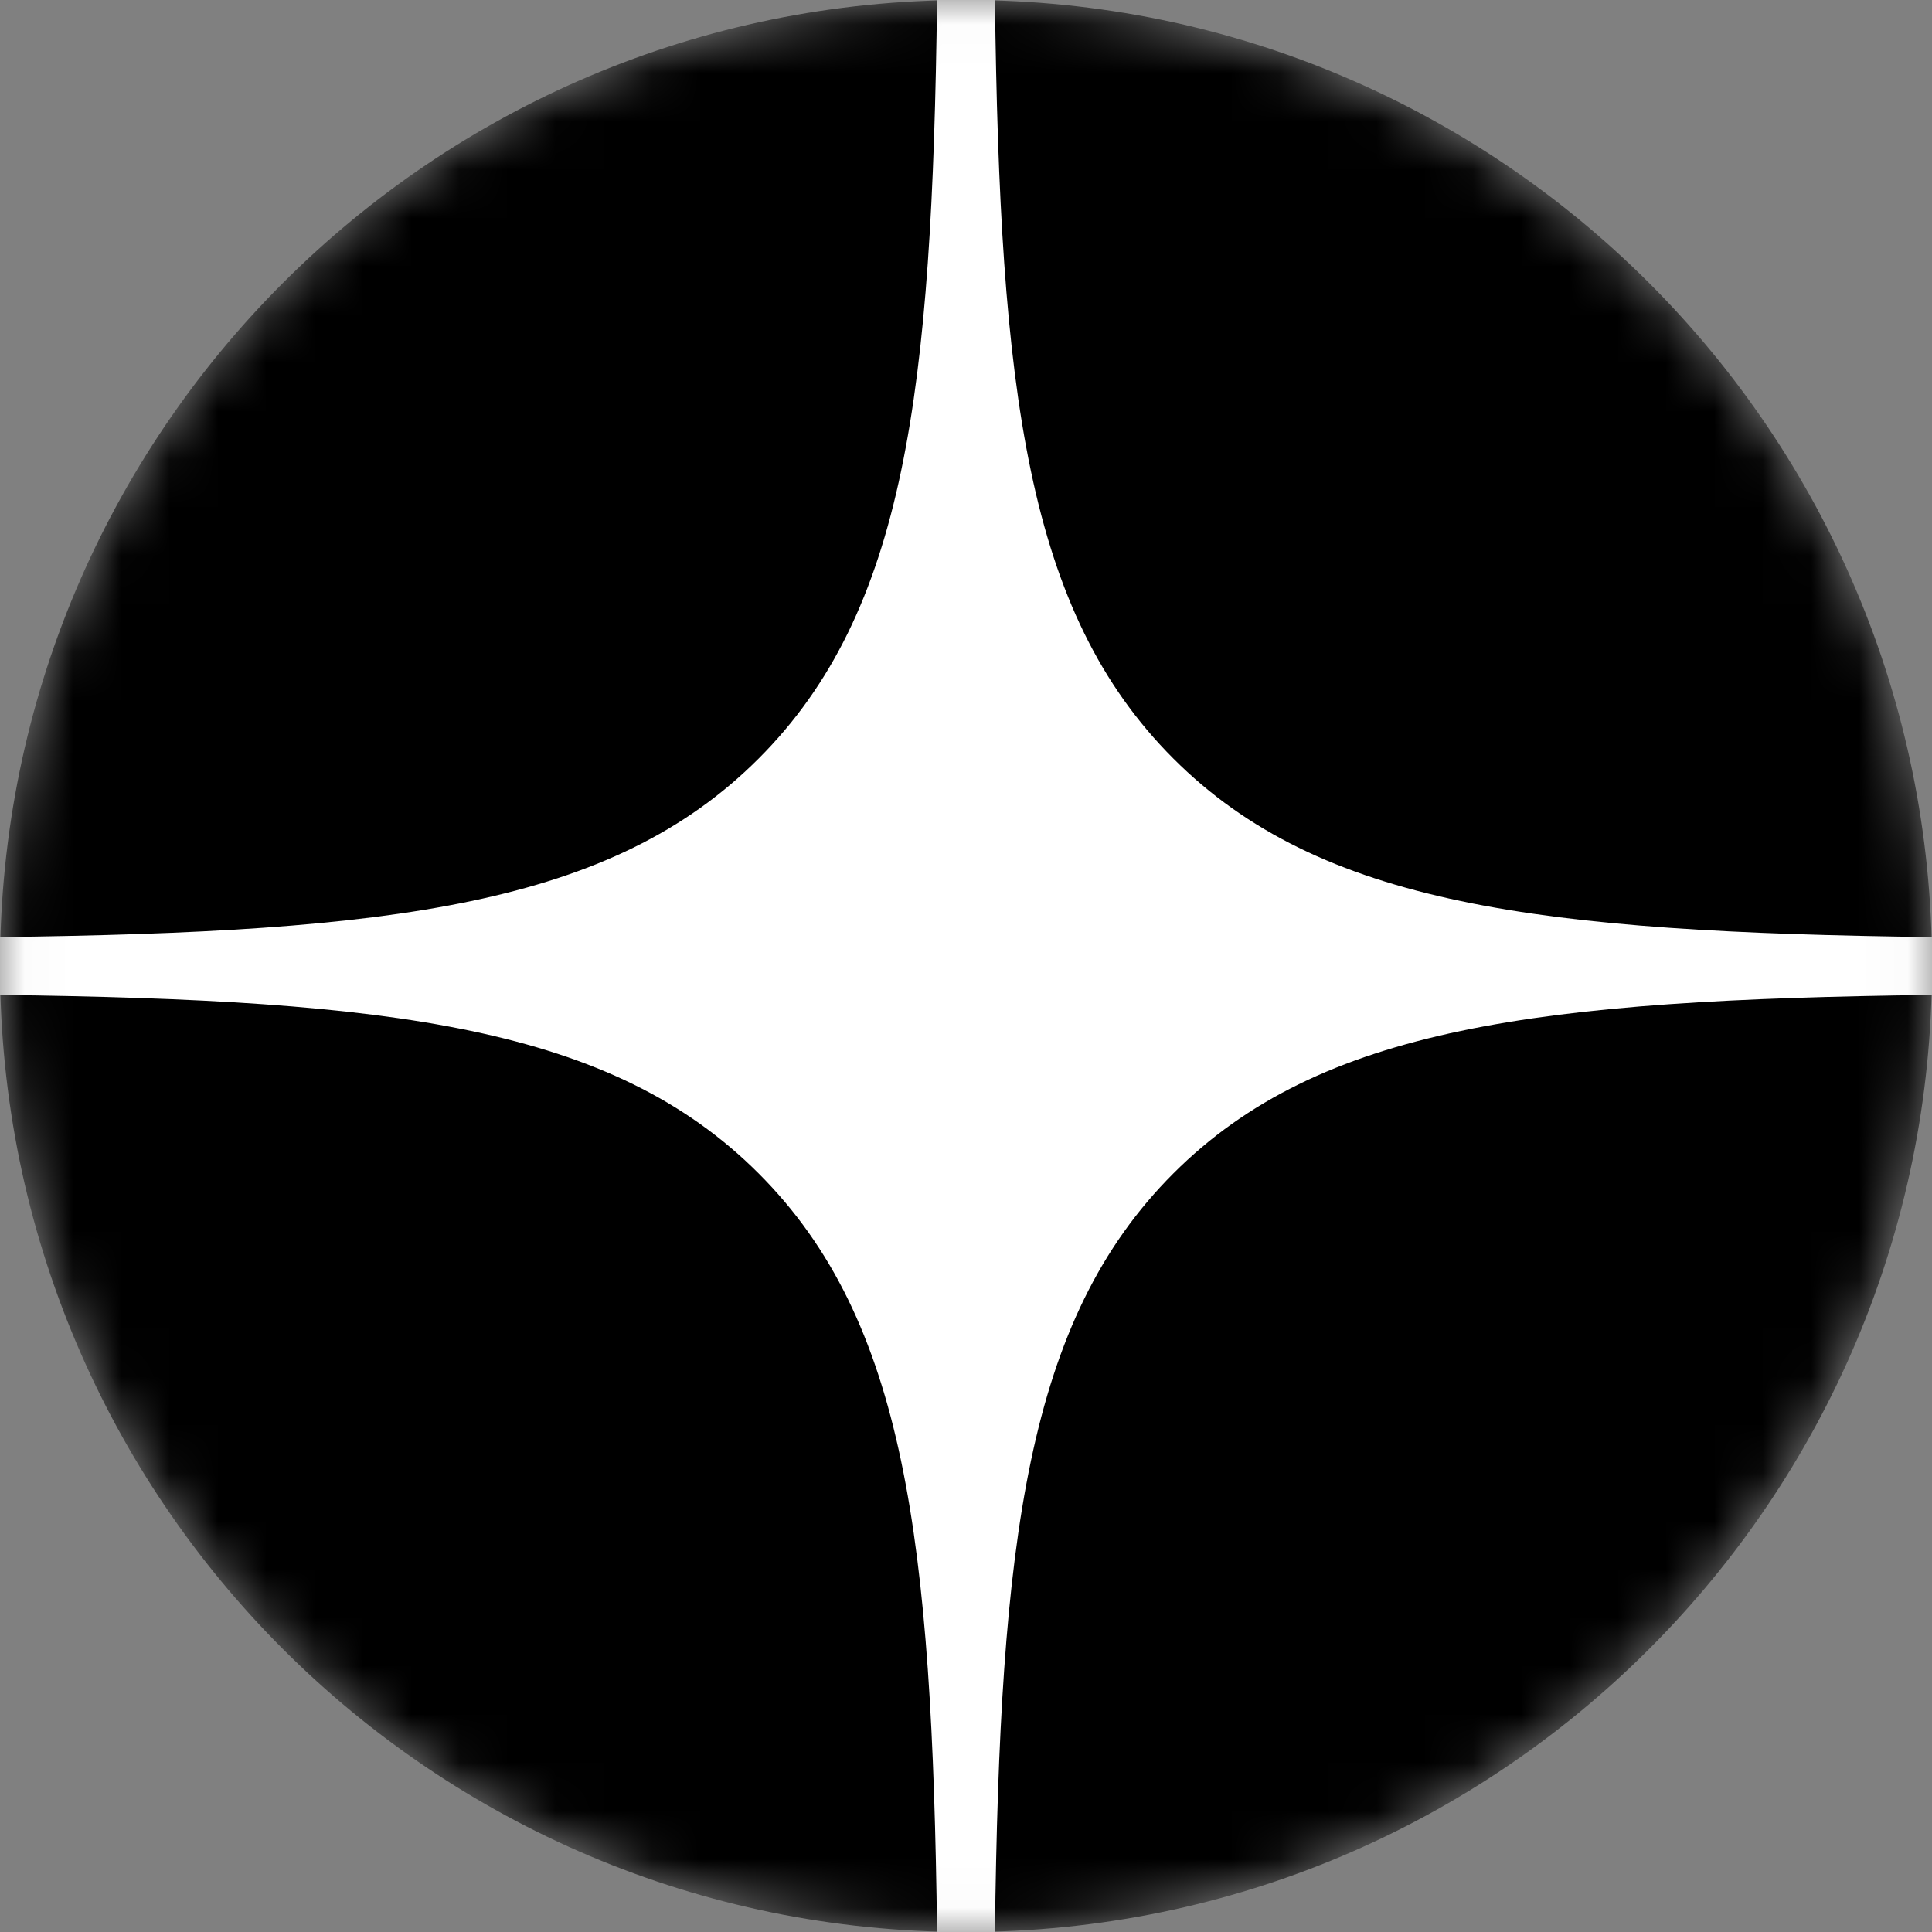
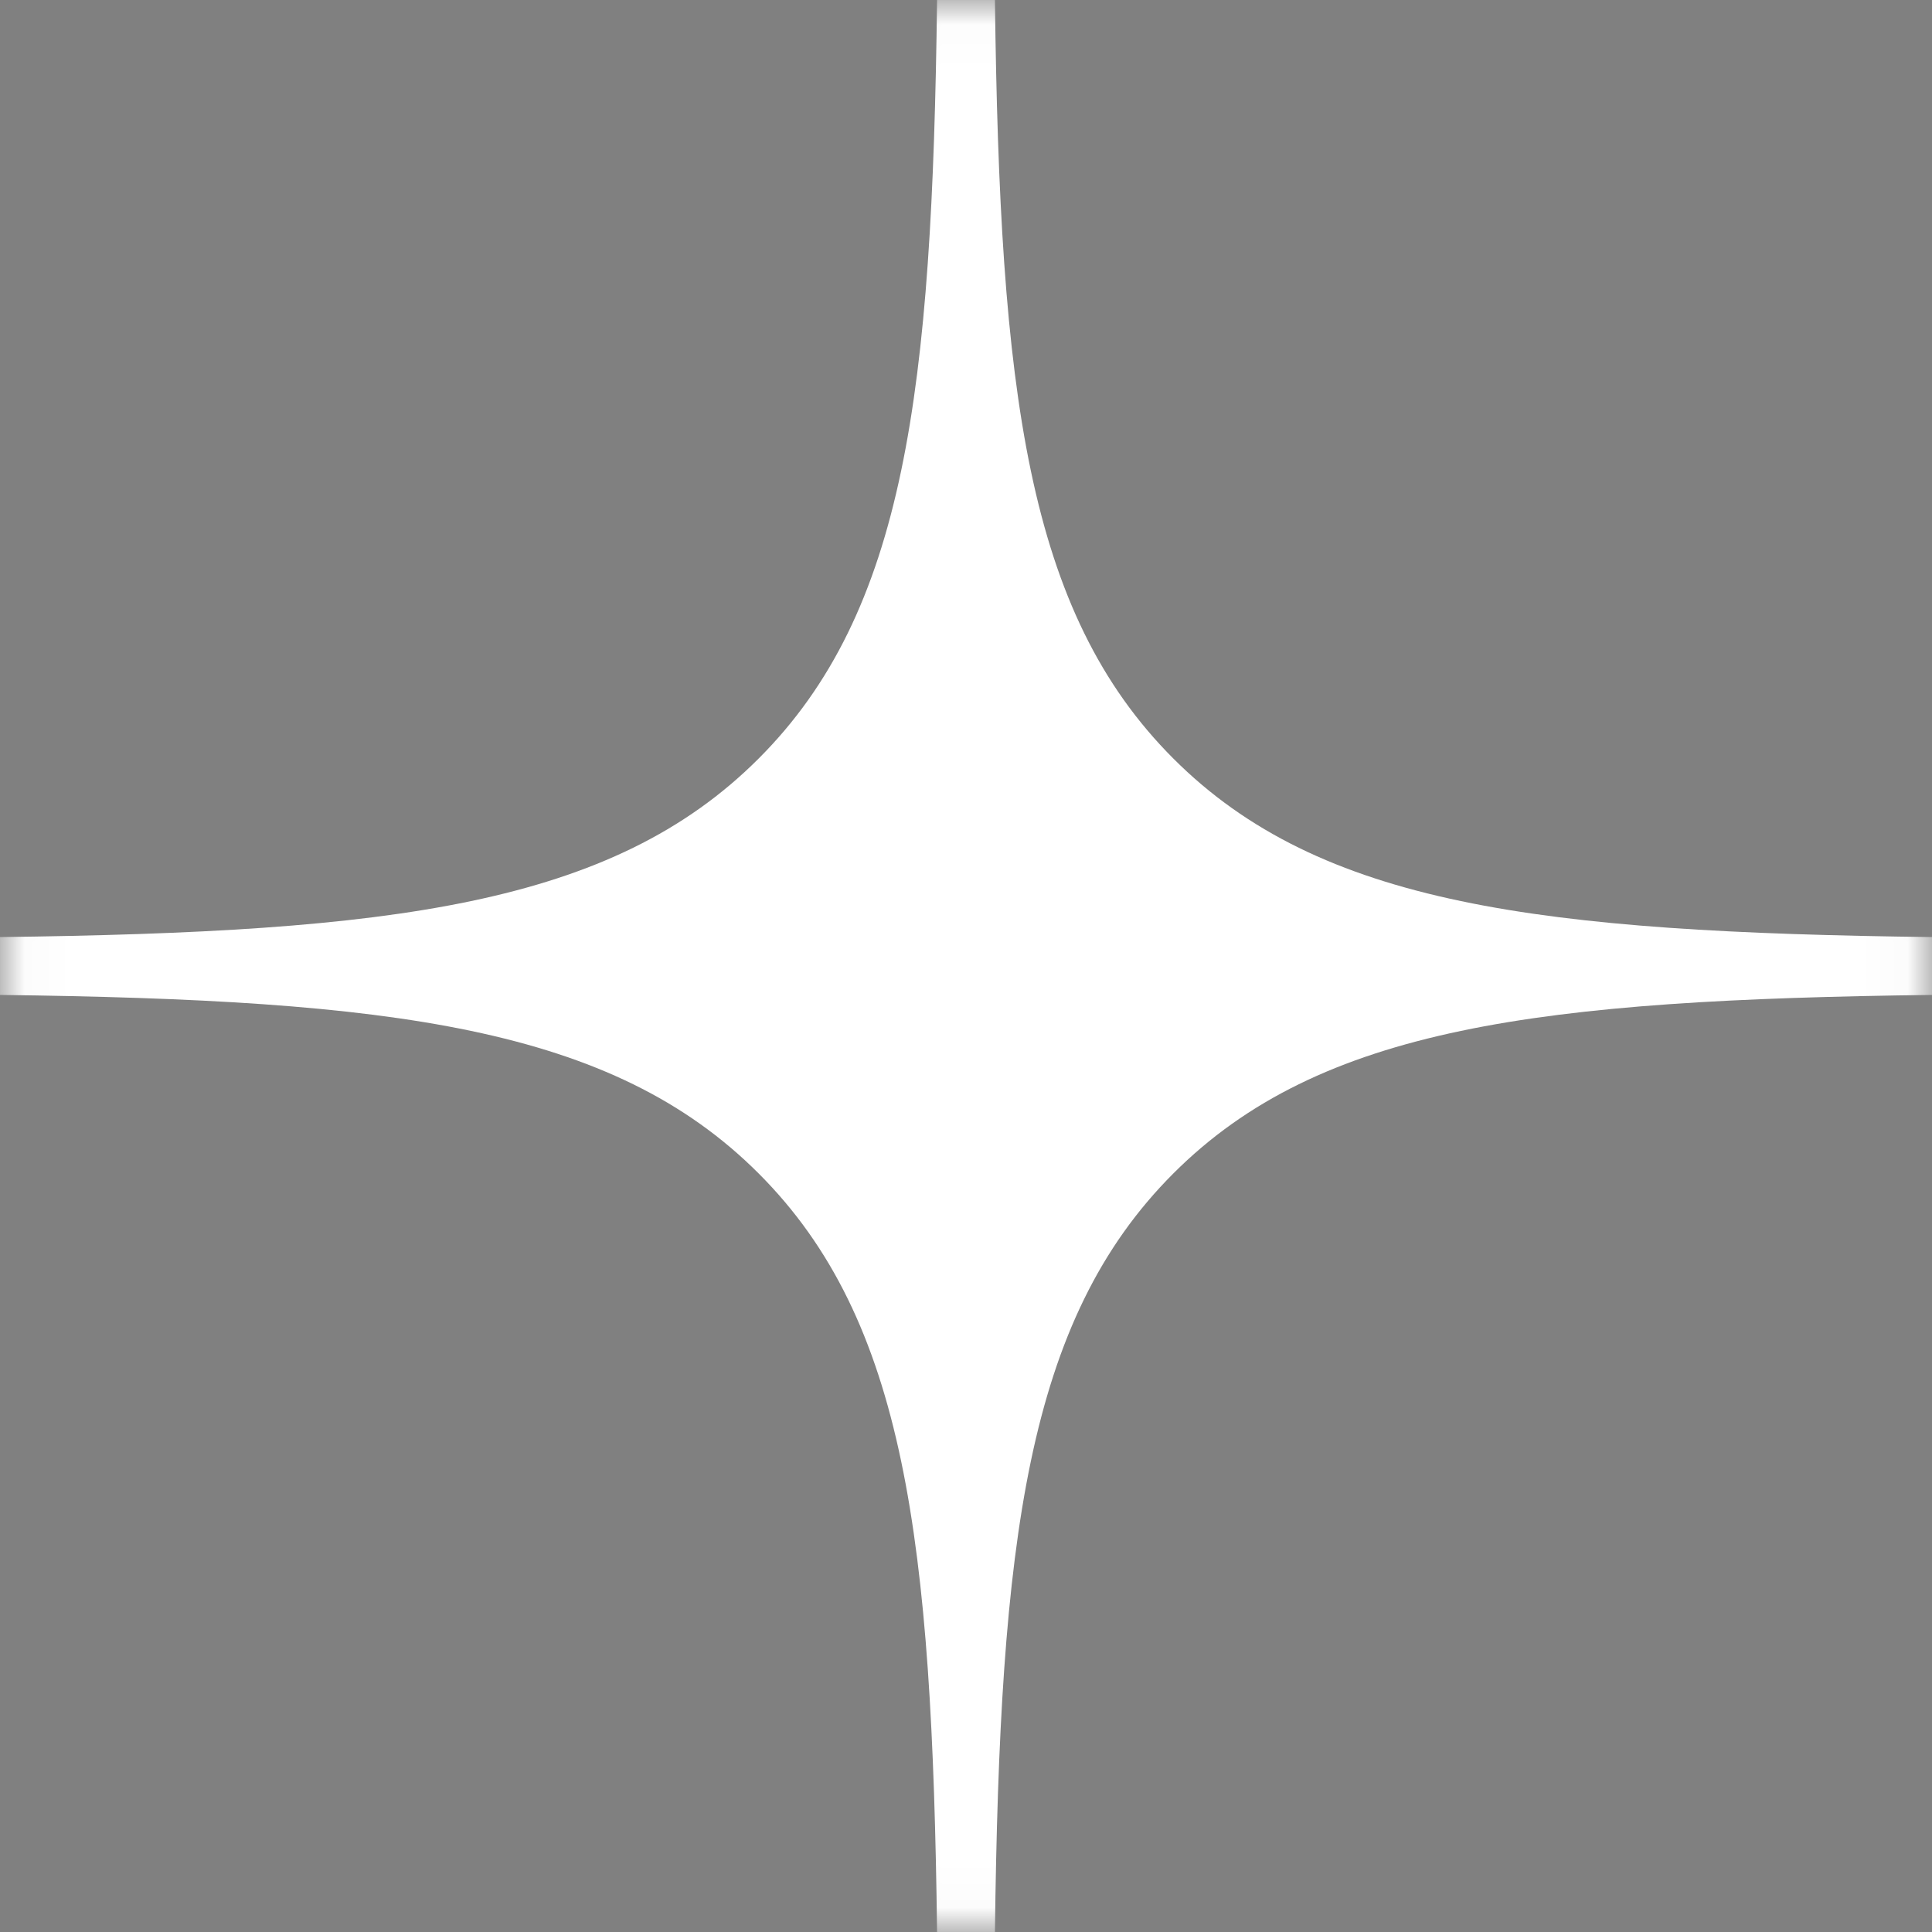
<svg xmlns="http://www.w3.org/2000/svg" width="40" height="40" viewBox="0 0 40 40" fill="none">
  <rect x="0" y="0" width="40" height="40" fill="#808080" stroke="none" />
  <g clip-path="url(#clip0_110_127)">
    <mask id="mask0_110_127" style="mask-type:alpha" maskUnits="userSpaceOnUse" x="0" y="0" width="40" height="40">
      <path d="M0 20C0 8.954 8.954 0 20 0C31.046 0 40 8.954 40 20C40 31.046 31.046 40 20 40C8.954 40 0 31.046 0 20Z" fill="black" />
    </mask>
    <g mask="url(#mask0_110_127)">
-       <path d="M0 20C0 8.954 8.954 0 20 0C31.046 0 40 8.954 40 20C40 31.046 31.046 40 20 40C8.954 40 0 31.046 0 20Z" fill="black" />
      <path fill-rule="evenodd" clip-rule="evenodd" d="M19.401 0C19.3 8.108 18.747 12.665 15.706 15.706C12.665 18.747 8.108 19.3 0 19.401V20.599C8.108 20.7 12.665 21.253 15.706 24.294C18.747 27.335 19.3 31.892 19.401 40H20.599C20.7 31.892 21.253 27.335 24.294 24.294C27.335 21.253 31.892 20.7 40 20.599V19.401C31.892 19.3 27.335 18.747 24.294 15.706C21.253 12.665 20.7 8.108 20.599 0H19.401Z" fill="white" />
    </g>
  </g>
  <defs>
    <clipPath id="clip0_110_127">
      <rect width="40" height="40" fill="white" />
    </clipPath>
  </defs>
</svg>